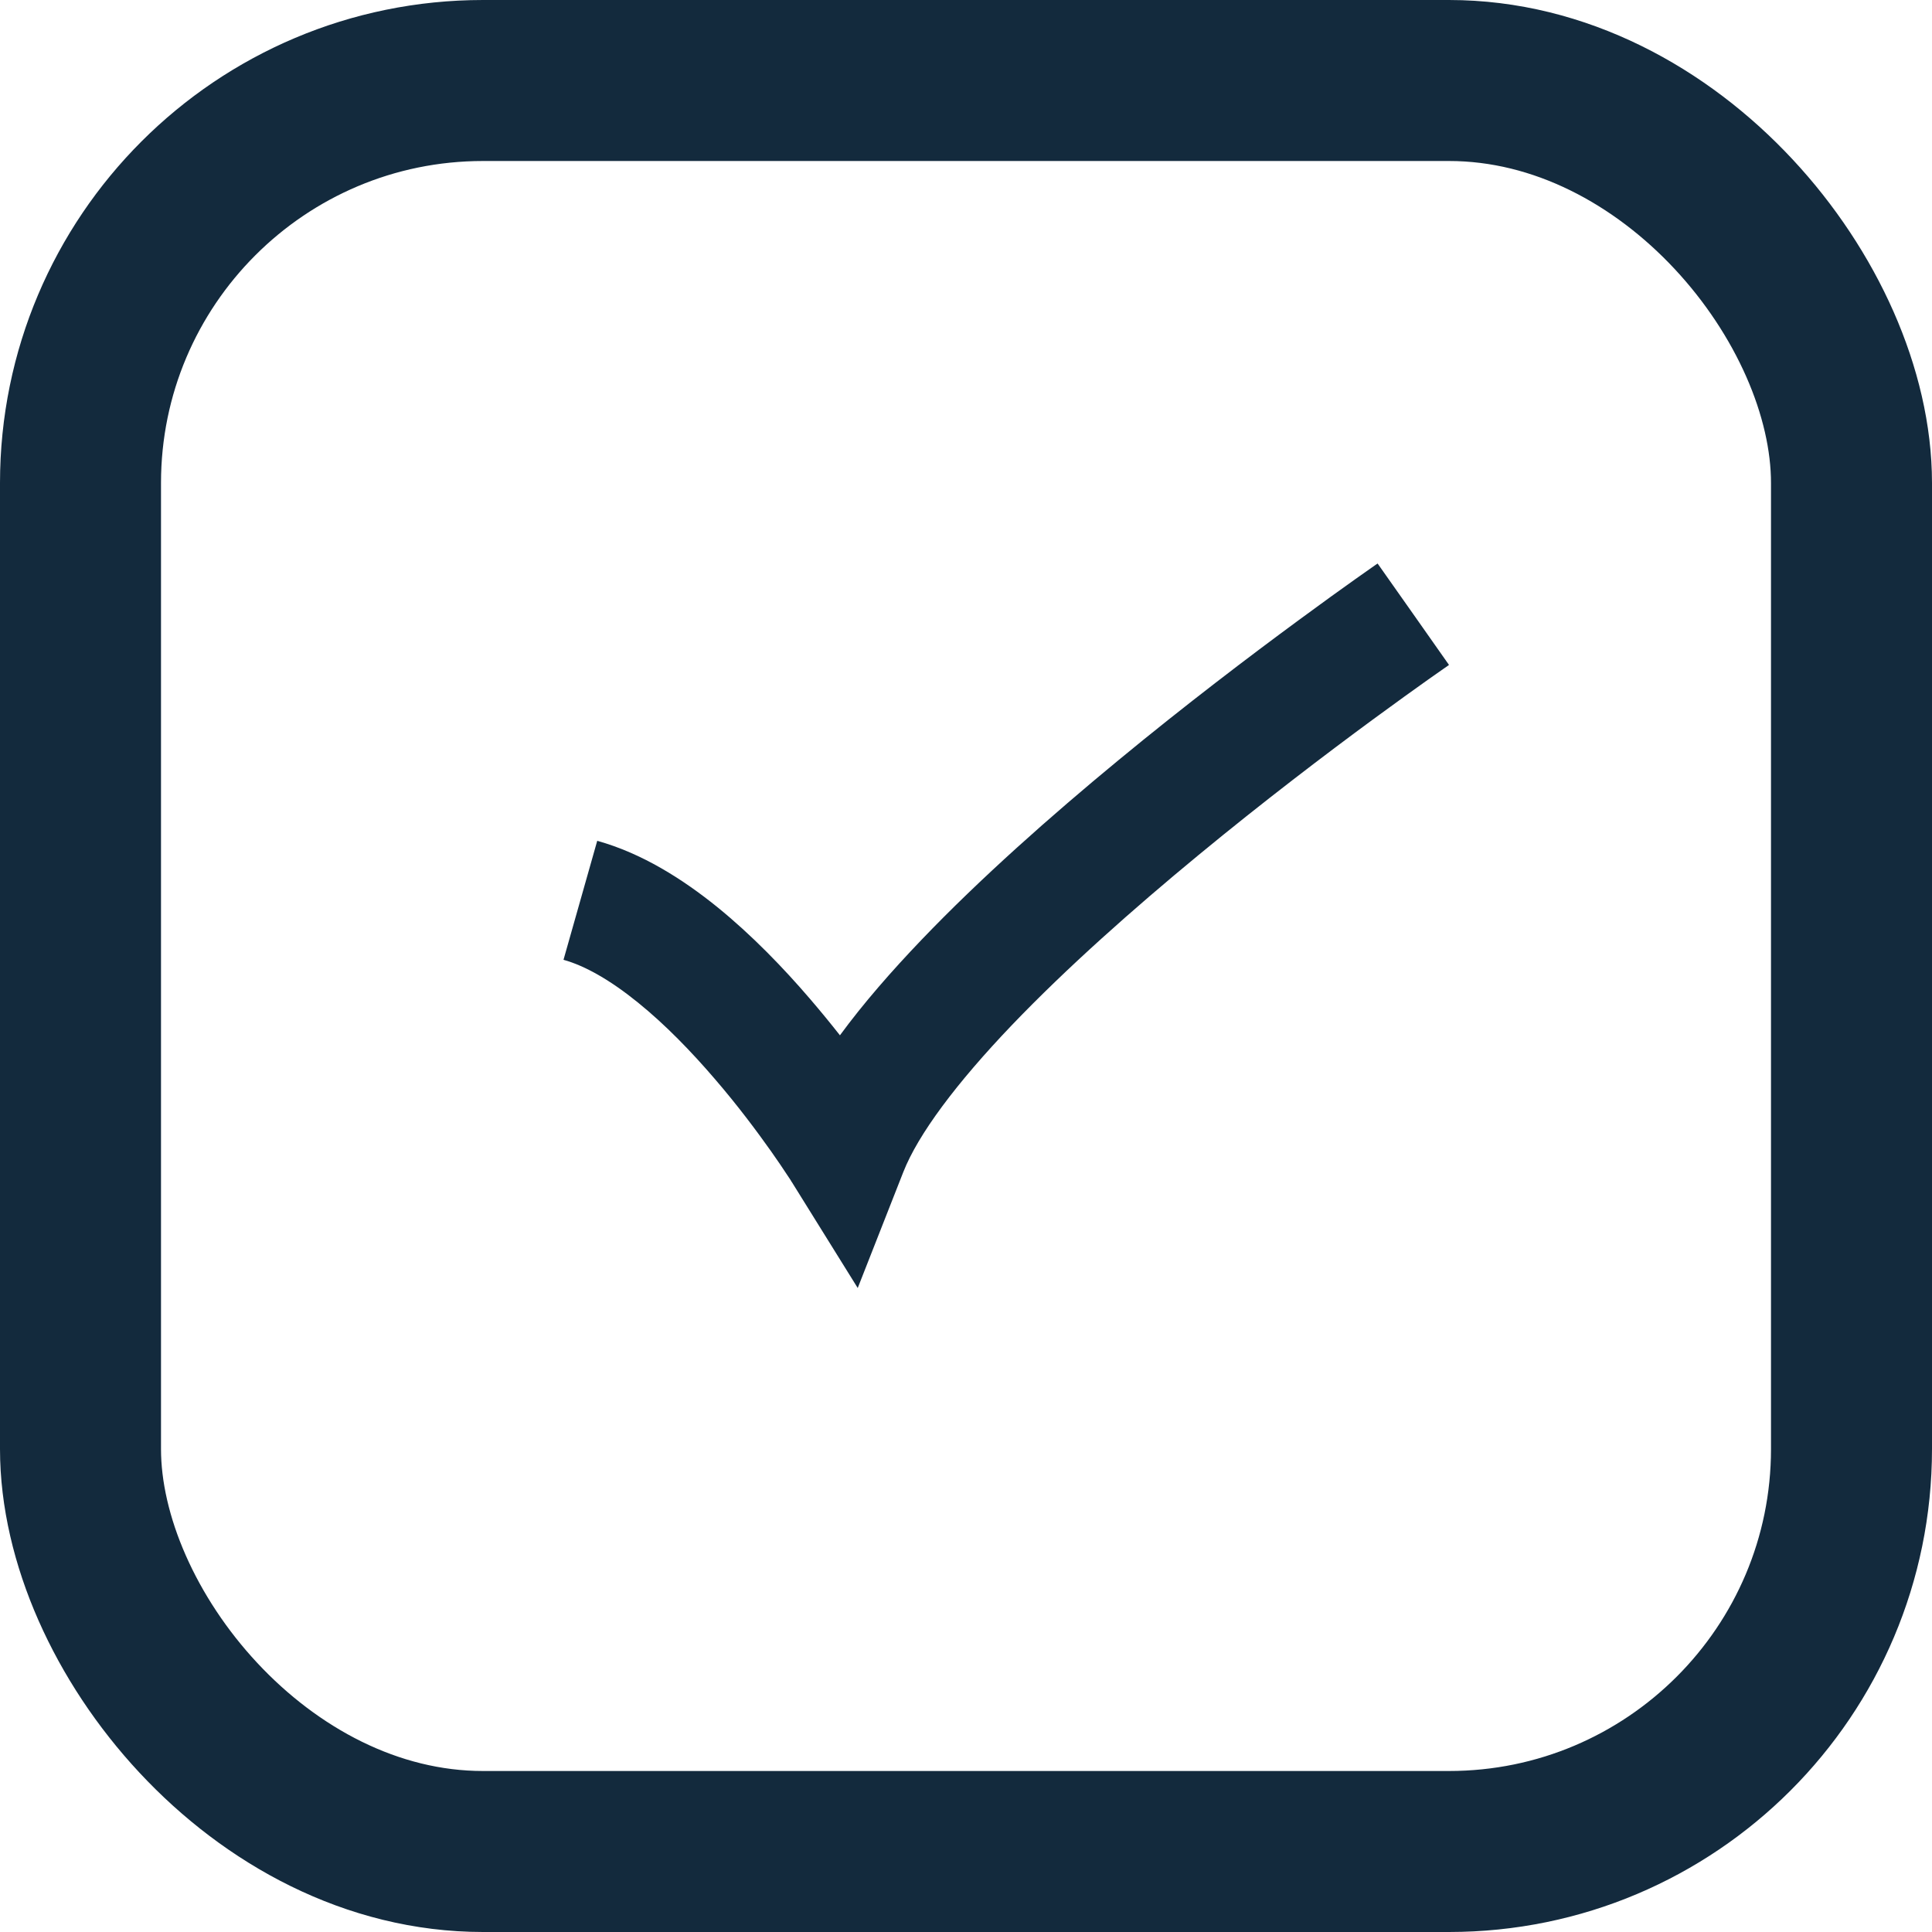
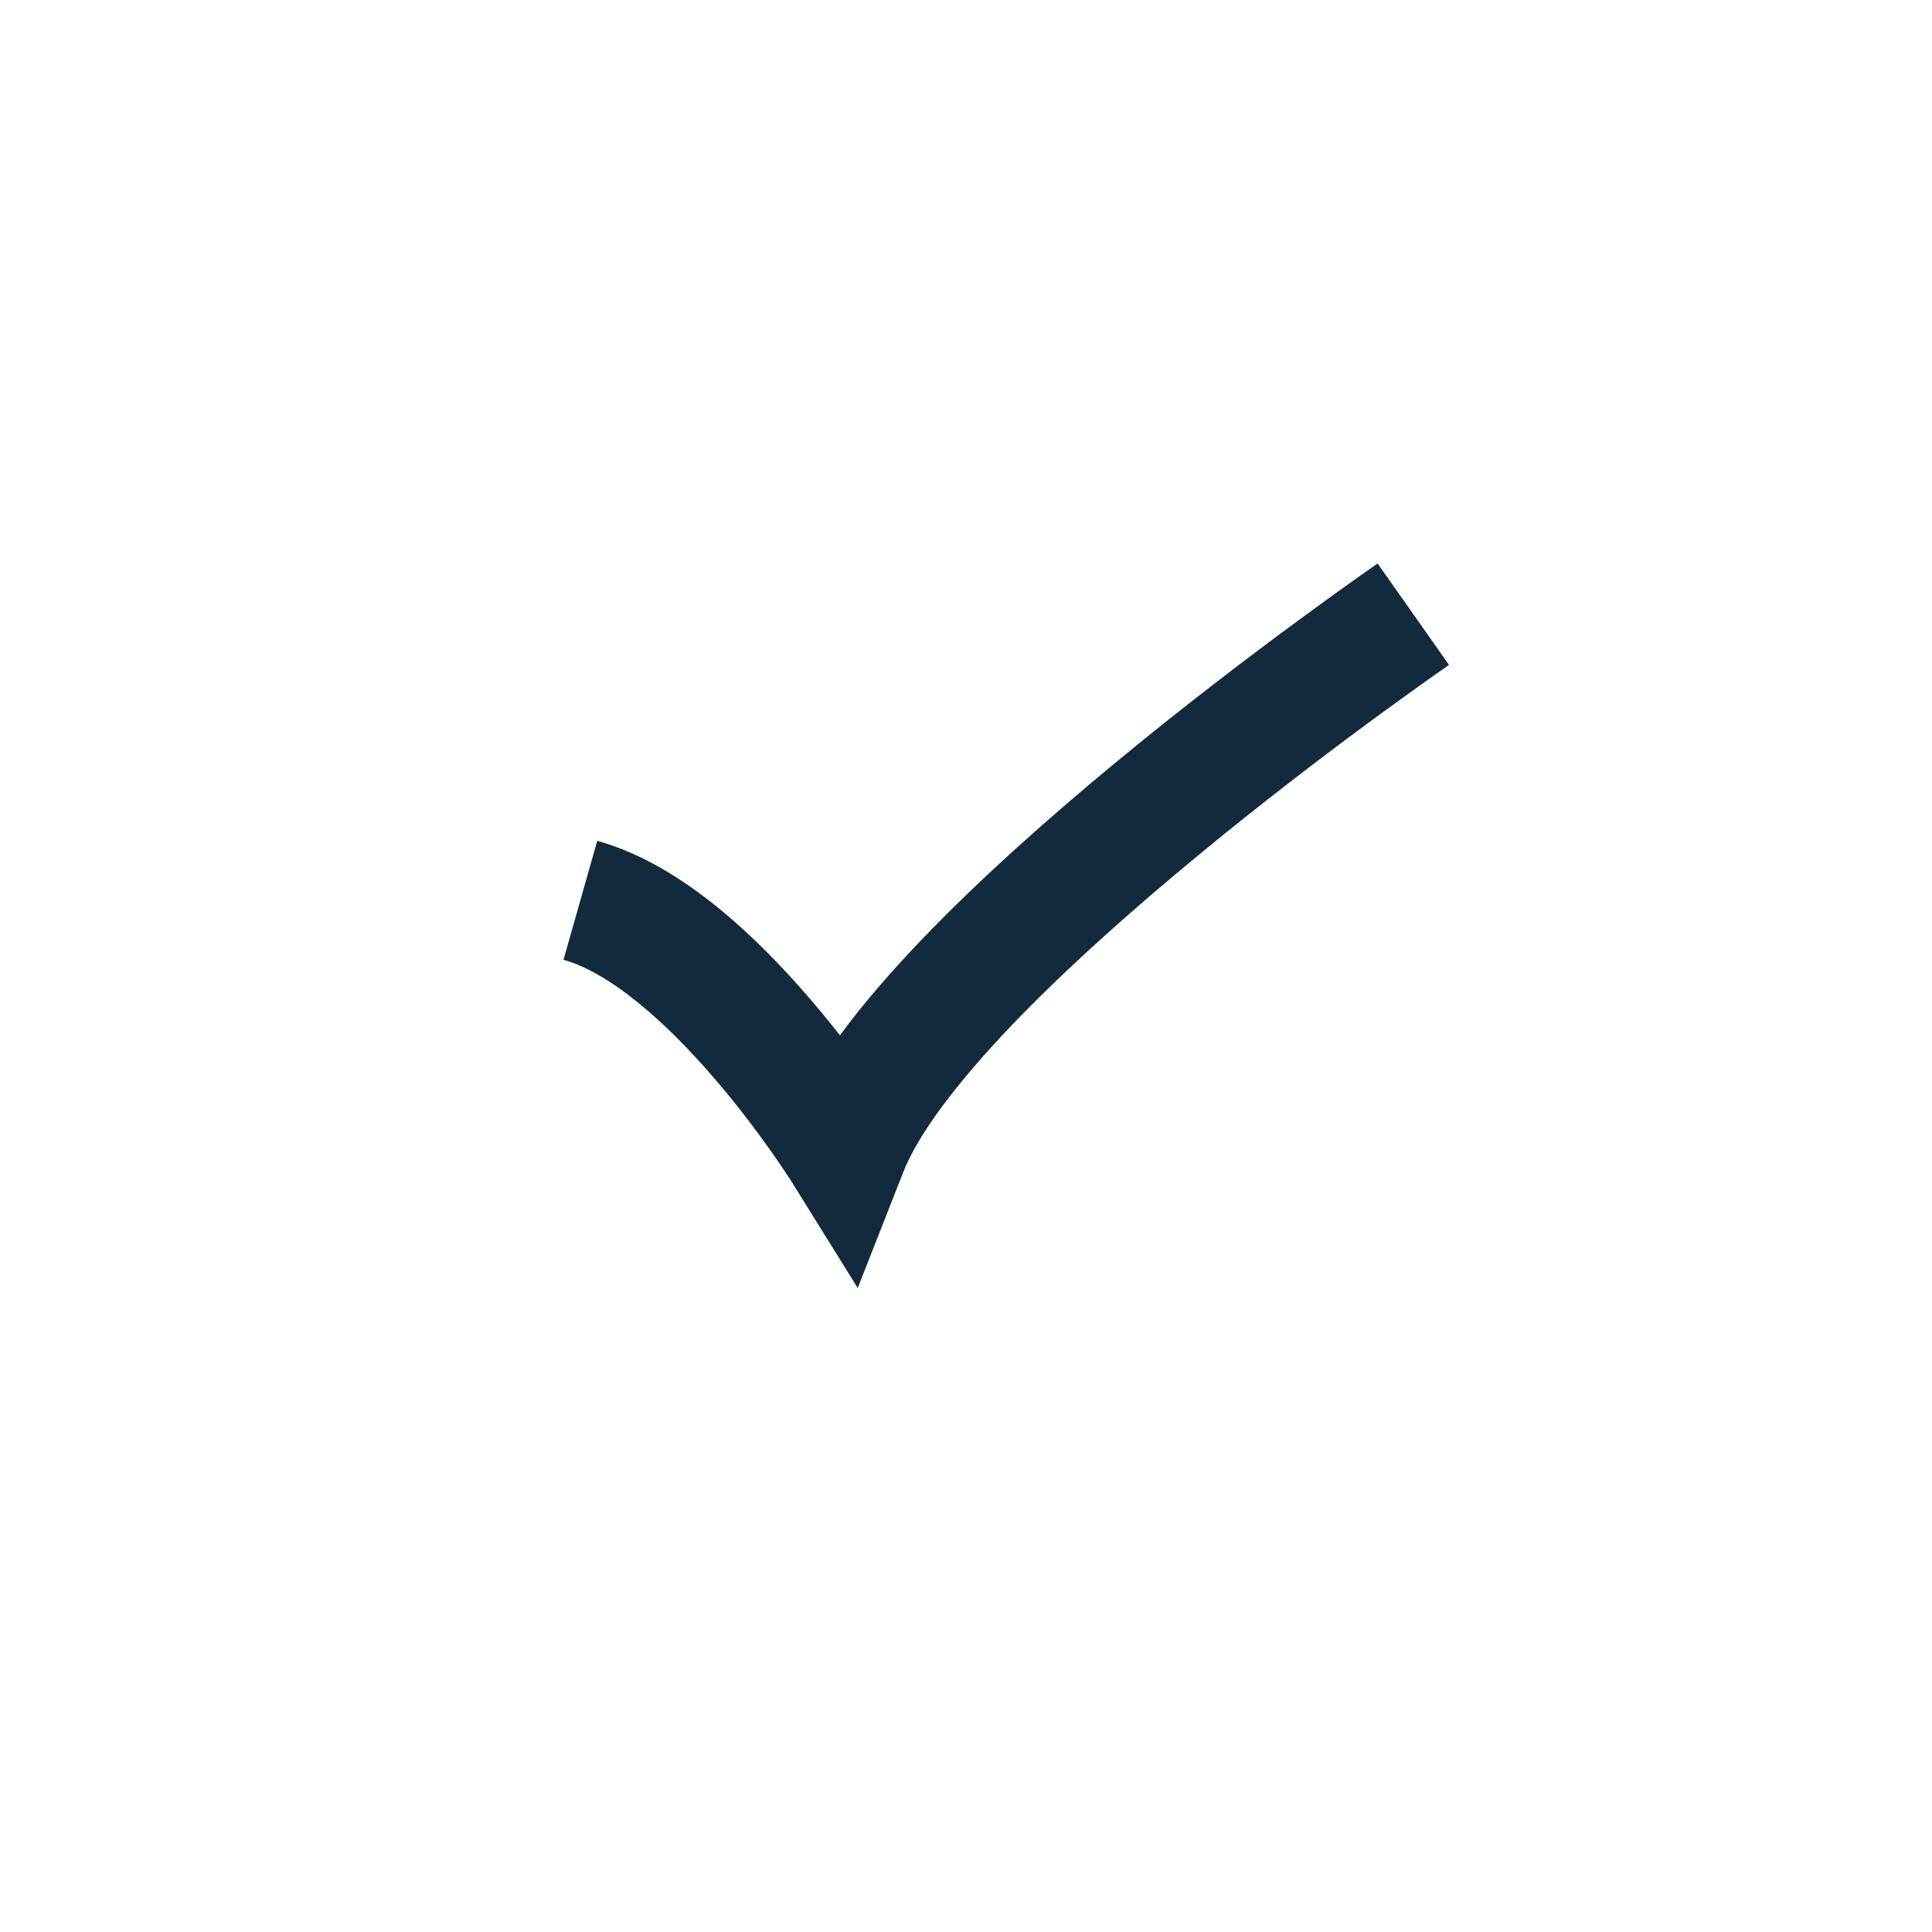
<svg xmlns="http://www.w3.org/2000/svg" width="24" height="24" viewBox="0 0 24 24" fill="none">
  <path fill-rule="evenodd" clip-rule="evenodd" d="M12.572 12.732C11.877 13.459 11.405 14.092 11.221 14.56L10.655 16L9.837 14.685L9.837 14.685L9.834 14.681C9.832 14.678 9.83 14.675 9.827 14.67C9.826 14.668 9.824 14.665 9.823 14.662C9.812 14.646 9.795 14.62 9.773 14.587C9.729 14.52 9.663 14.421 9.578 14.301C9.408 14.061 9.167 13.736 8.878 13.401C8.589 13.064 8.263 12.727 7.925 12.454C7.582 12.176 7.267 11.997 7 11.923L7.419 10.445C7.974 10.599 8.481 10.921 8.908 11.266C9.341 11.617 9.735 12.027 10.061 12.407C10.195 12.563 10.32 12.716 10.434 12.861C10.728 12.46 11.078 12.061 11.445 11.677C12.181 10.908 13.059 10.132 13.893 9.444C14.729 8.754 15.533 8.145 16.127 7.708C16.424 7.489 16.669 7.313 16.841 7.191C16.927 7.13 16.994 7.083 17.041 7.05C17.064 7.034 17.082 7.022 17.094 7.013L17.108 7.004L17.113 7L17.113 7C17.113 7 17.114 7 17.557 7.63C18 8.26 18 8.26 18 8.26L17.997 8.262L17.985 8.271C17.974 8.278 17.957 8.29 17.936 8.305C17.892 8.335 17.828 8.38 17.745 8.439C17.58 8.556 17.342 8.727 17.053 8.939C16.474 9.365 15.694 9.957 14.887 10.623C14.077 11.291 13.25 12.024 12.572 12.732Z" fill="#132A3D" />
-   <rect x="1" y="1" width="22" height="22" rx="5" stroke="#132A3D" stroke-width="2" />
</svg>